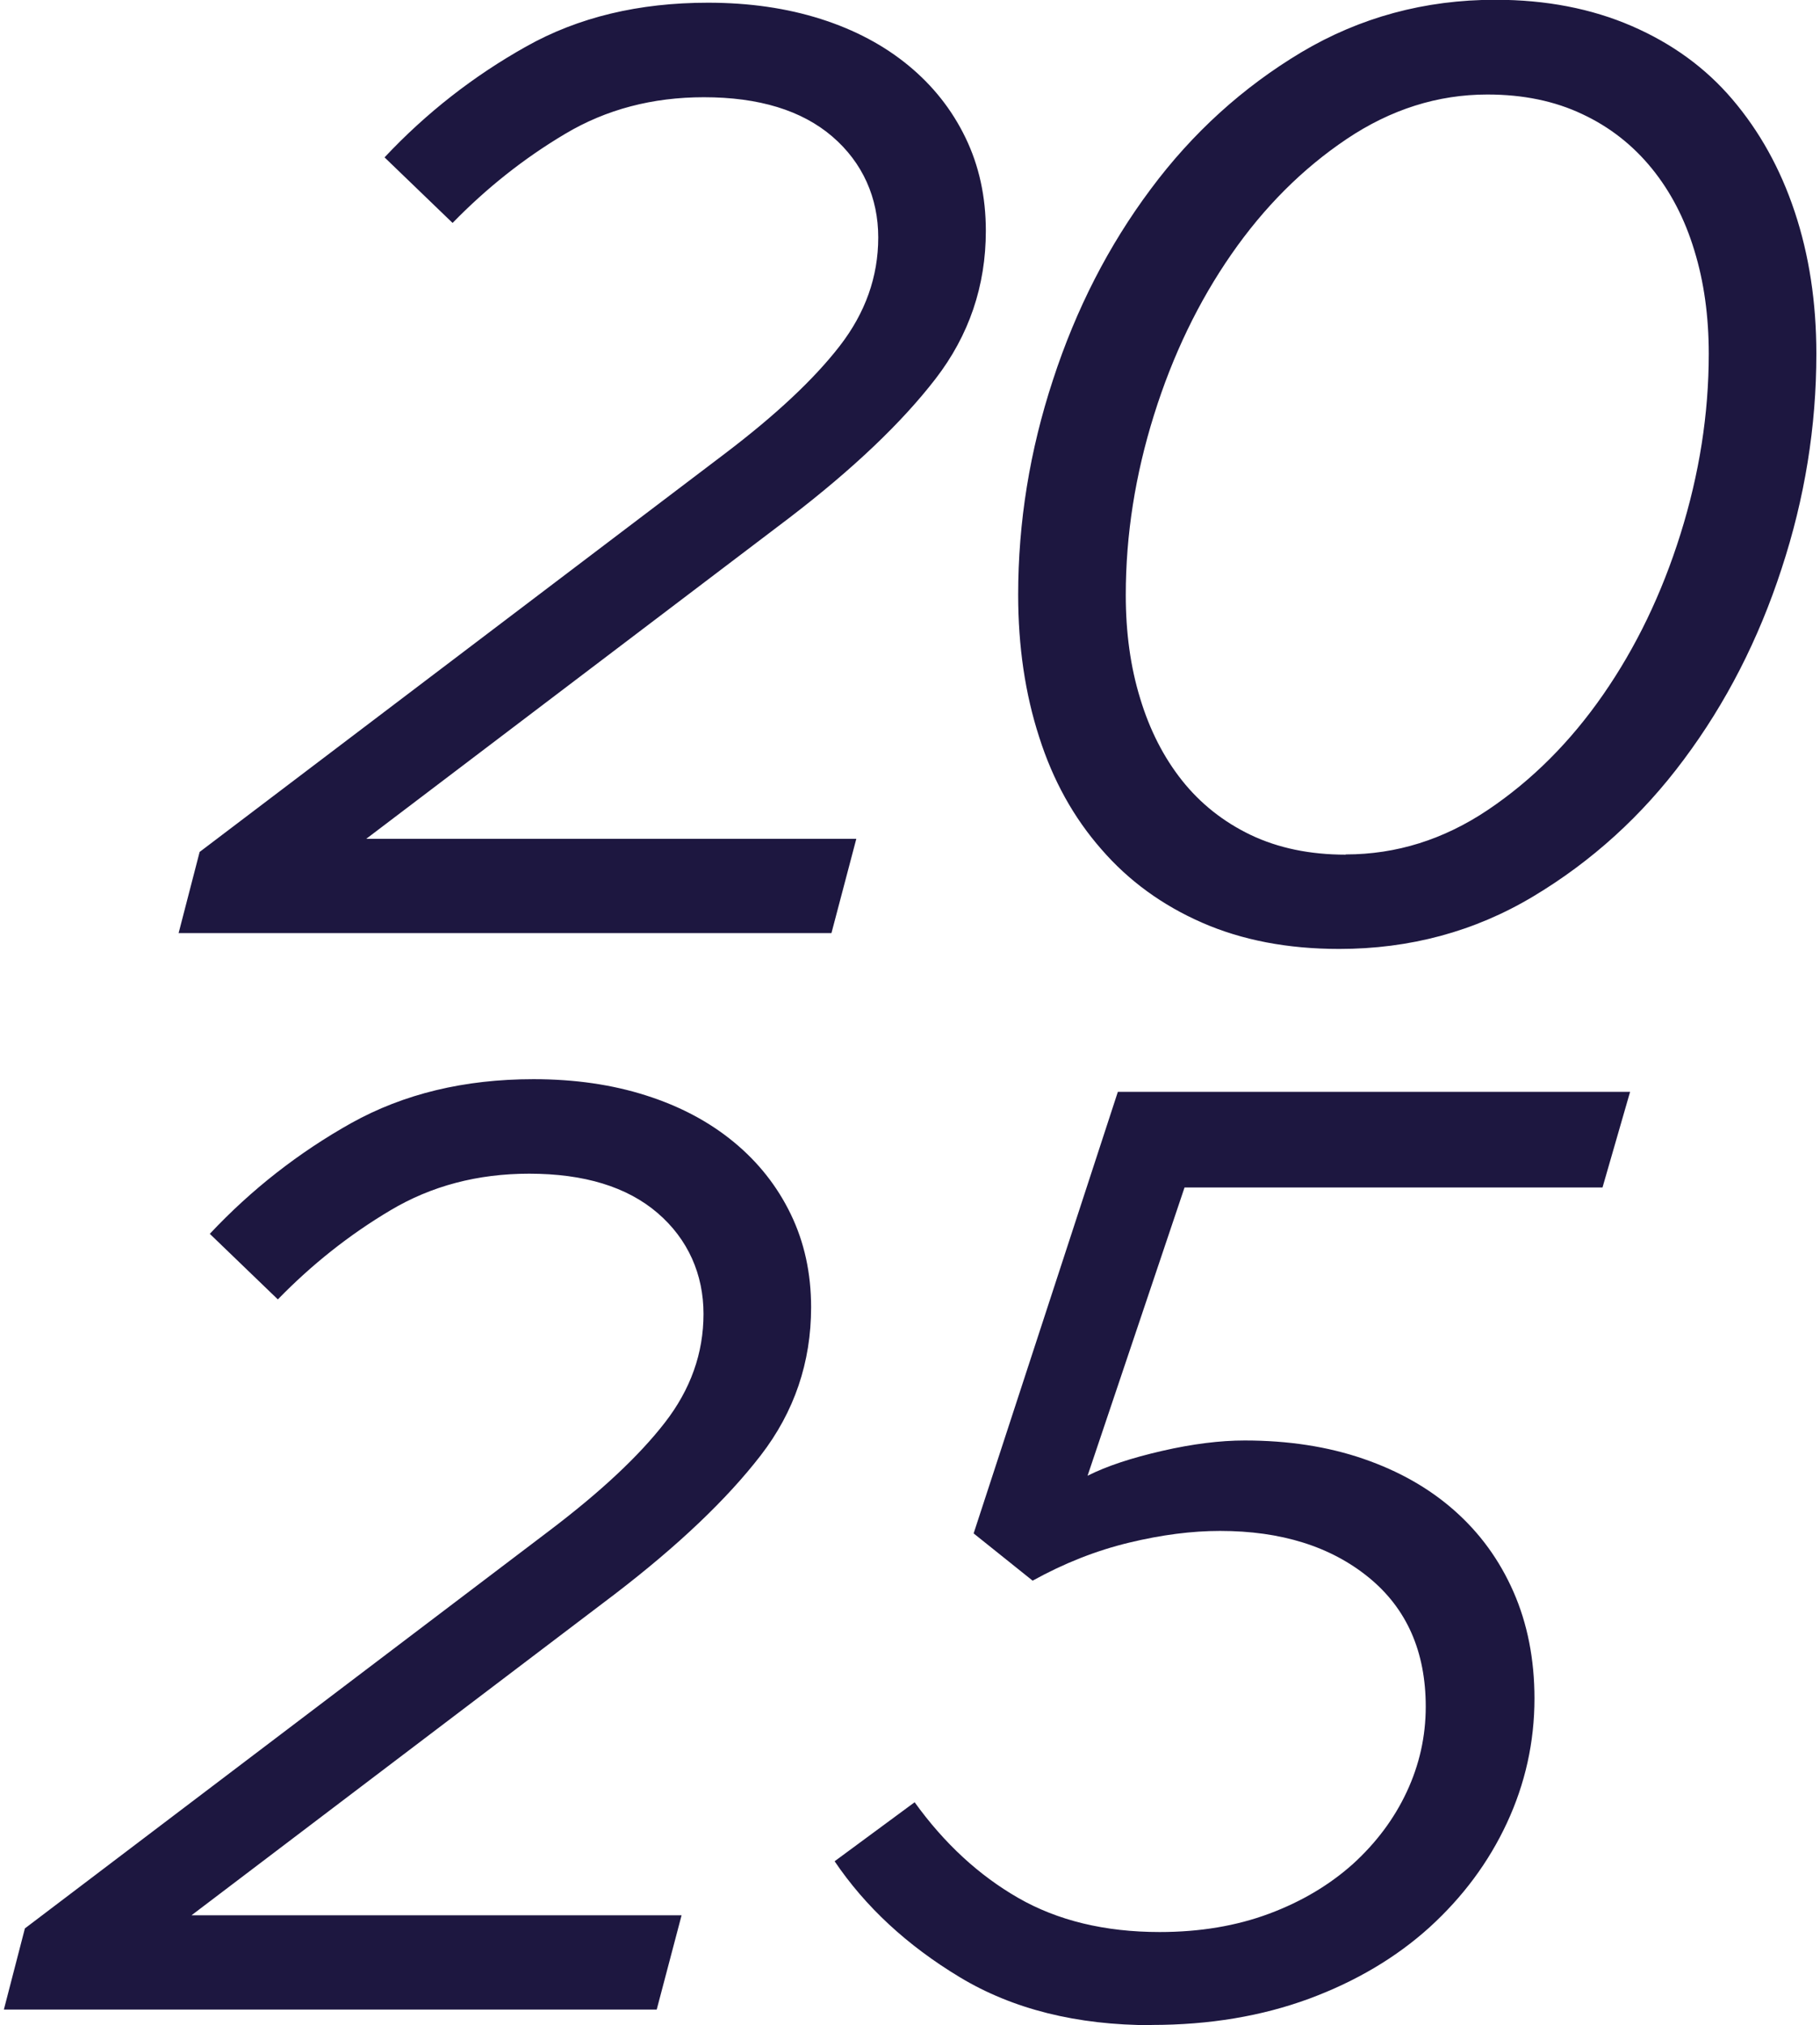
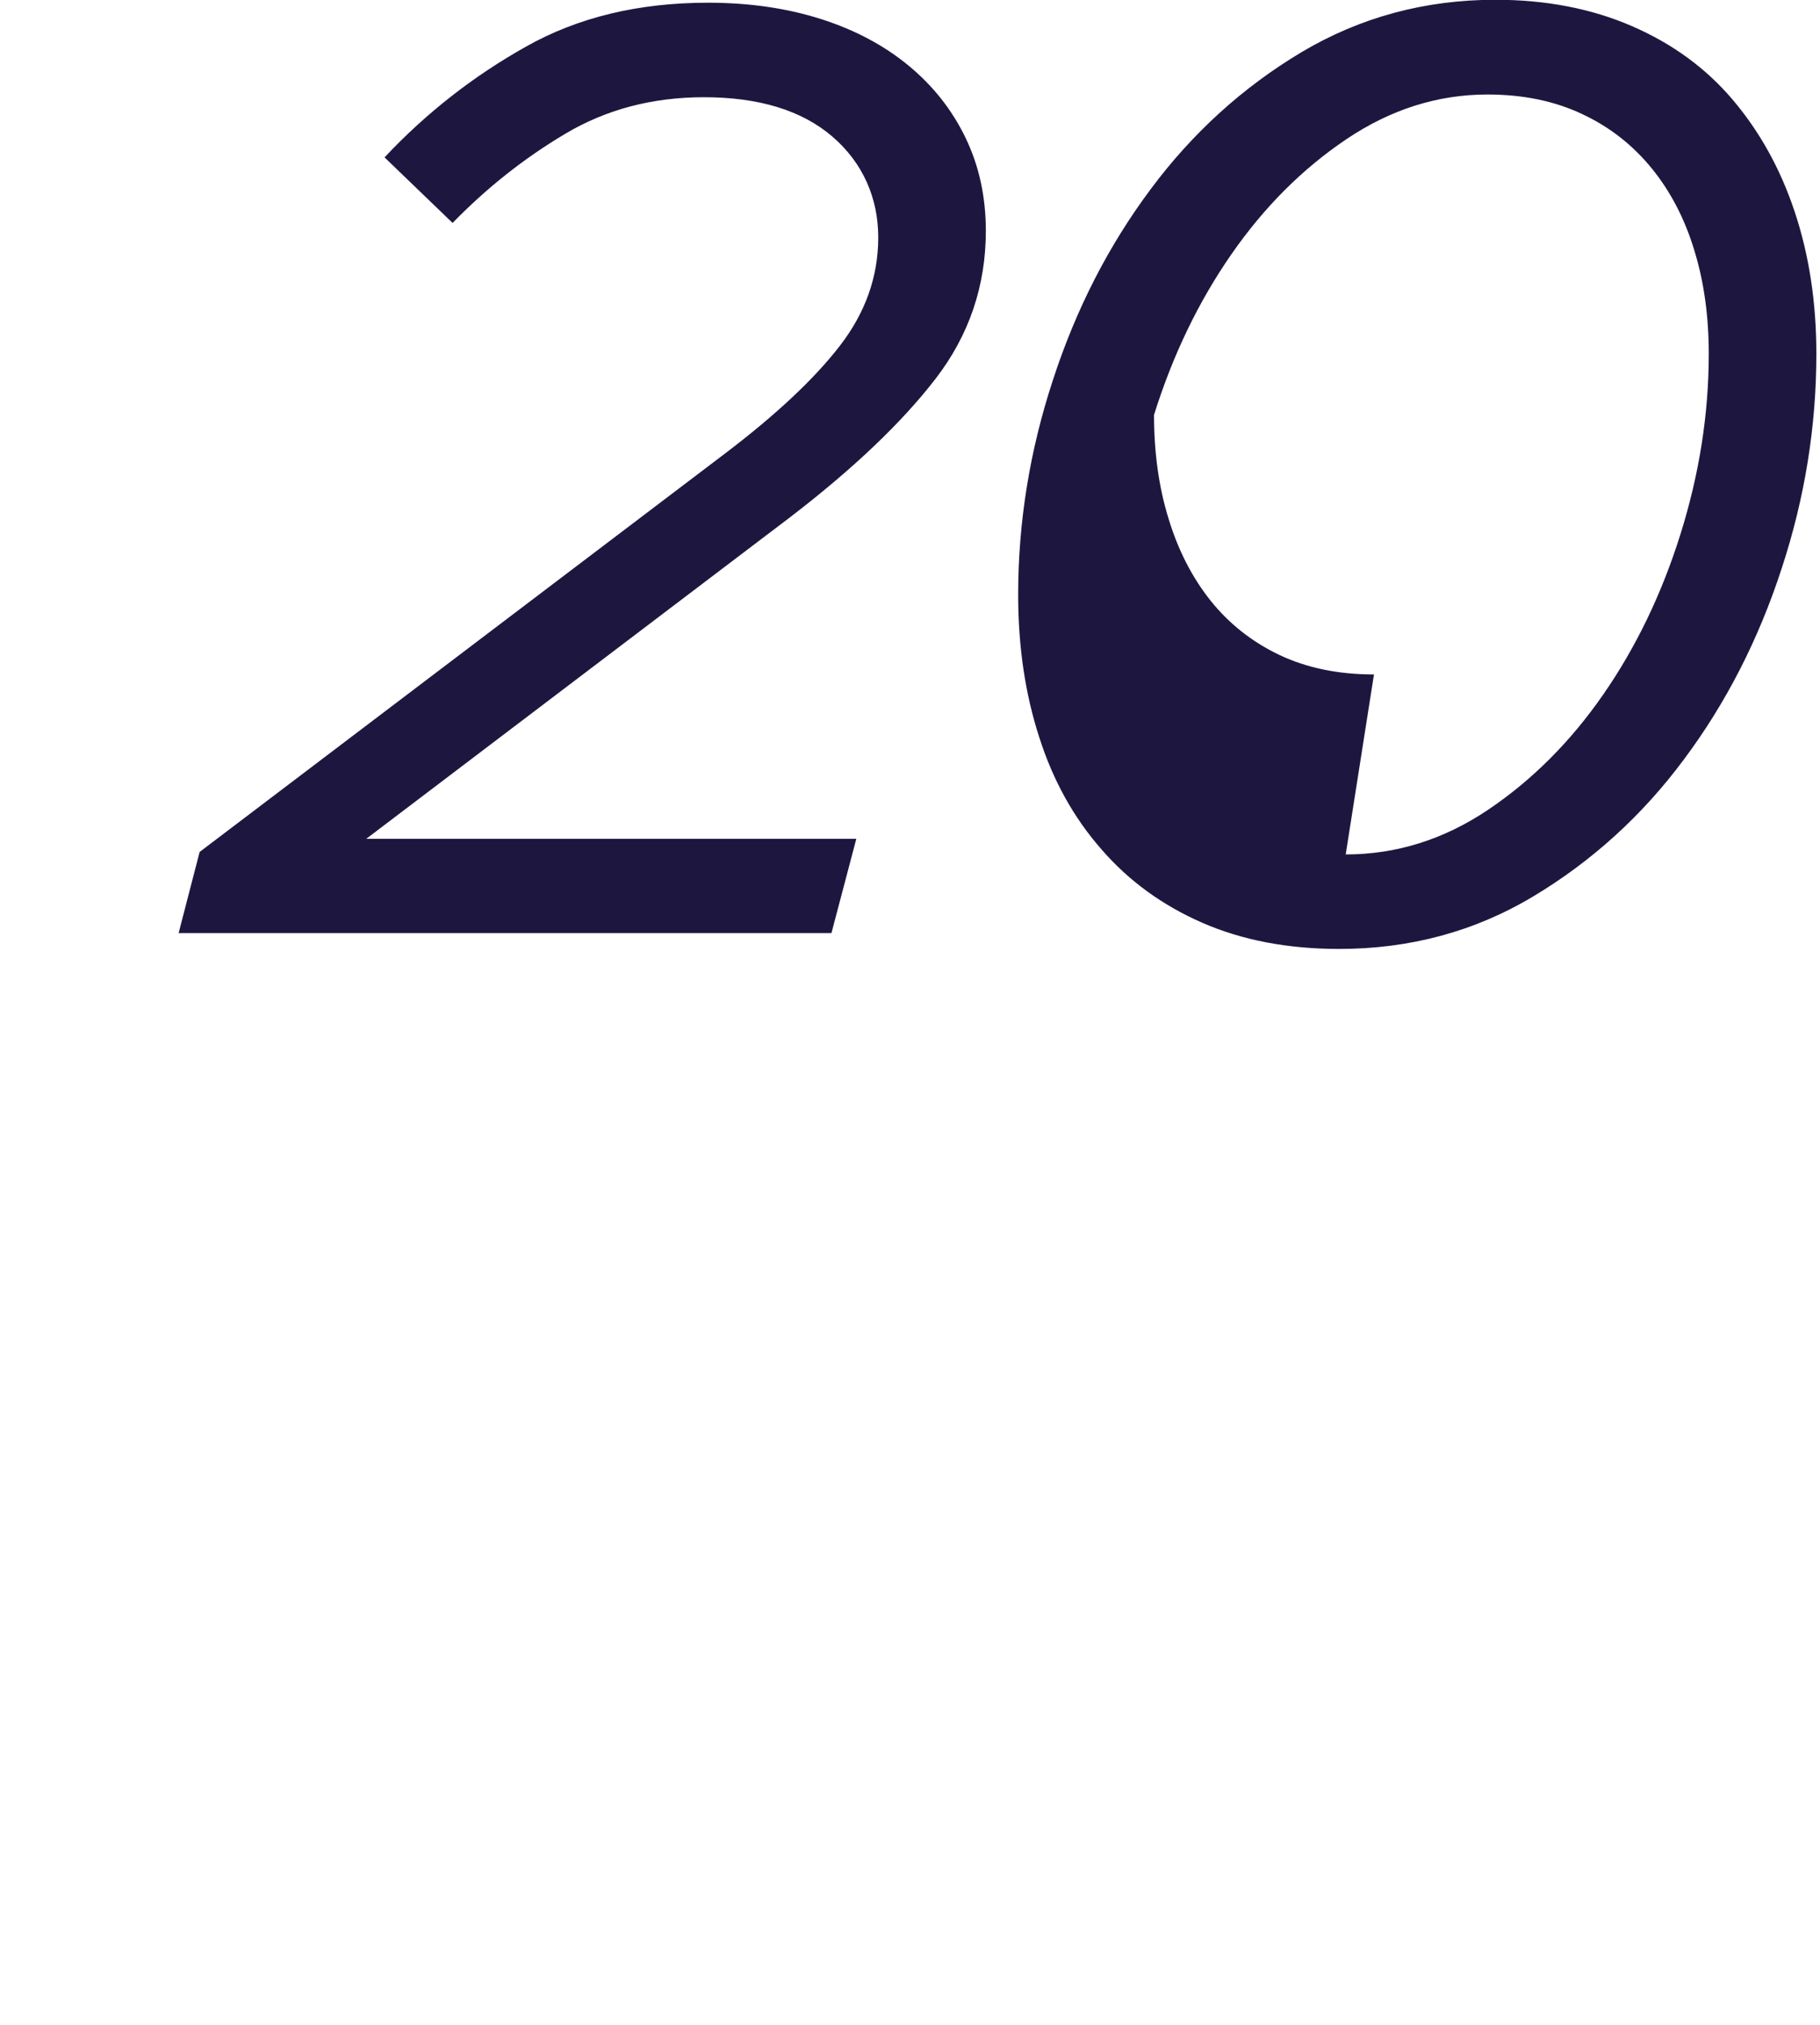
<svg xmlns="http://www.w3.org/2000/svg" id="Layer_167dd1dfbfb561" data-name="Layer 1" viewBox="0 0 80.17 89.57" aria-hidden="true" style="fill:url(#CerosGradient_idbbefd5833);" width="80px" height="89px">
  <defs>
    <linearGradient class="cerosgradient" data-cerosgradient="true" id="CerosGradient_idbbefd5833" gradientUnits="userSpaceOnUse" x1="50%" y1="100%" x2="50%" y2="0%">
      <stop offset="0%" stop-color="#1D1740" />
      <stop offset="100%" stop-color="#1D1740" />
    </linearGradient>
    <linearGradient />
    <style>
      .cls-1-67dd1dfbfb561{
        fill: #fff;
      }
    </style>
  </defs>
-   <path class="cls-1-67dd1dfbfb561" d="M59.36,37.79c2.24,0,4.34-.66,6.29-1.97,1.95-1.31,3.65-3.01,5.1-5.1,1.45-2.09,2.59-4.45,3.42-7.1.83-2.65,1.25-5.3,1.25-7.97,0-1.66-.21-3.19-.64-4.58-.42-1.39-1.05-2.6-1.88-3.62-.83-1.02-1.85-1.83-3.07-2.4-1.22-.58-2.62-.87-4.2-.87-2.2,0-4.28.66-6.23,1.97-1.95,1.31-3.65,3.01-5.1,5.1-1.45,2.09-2.59,4.45-3.42,7.1s-1.25,5.3-1.25,7.97c0,1.66.21,3.19.64,4.58.42,1.39,1.04,2.6,1.85,3.62.81,1.02,1.83,1.83,3.04,2.41,1.22.58,2.62.87,4.2.87M59.07,41.97c-2.28,0-4.3-.39-6.06-1.16-1.76-.77-3.25-1.85-4.46-3.25-1.22-1.39-2.14-3.04-2.75-4.96-.62-1.91-.93-4.01-.93-6.29,0-3.21.51-6.38,1.54-9.51,1.02-3.13,2.46-5.94,4.32-8.43,1.85-2.49,4.08-4.51,6.67-6.06,2.59-1.54,5.45-2.32,8.58-2.32,2.24,0,4.25.39,6.03,1.16,1.78.77,3.27,1.85,4.46,3.25s2.11,3.04,2.75,4.96.96,4.01.96,6.29c0,3.21-.51,6.38-1.54,9.51-1.02,3.13-2.46,5.94-4.32,8.43-1.85,2.49-4.08,4.51-6.67,6.06-2.59,1.55-5.45,2.32-8.58,2.32M7.73,41.27l.93-3.59,23.24-17.62c2.24-1.7,3.93-3.28,5.07-4.75,1.14-1.47,1.71-3.07,1.71-4.81s-.68-3.3-2.03-4.46c-1.35-1.16-3.25-1.74-5.68-1.74-2.28,0-4.33.54-6.14,1.62-1.82,1.08-3.48,2.4-4.98,3.94l-3.01-2.9c1.85-1.97,3.94-3.6,6.26-4.9C25.41.76,28.09.12,31.15.12c1.82,0,3.48.24,4.99.72,1.51.48,2.8,1.17,3.88,2.06,1.08.89,1.92,1.95,2.52,3.19.6,1.24.9,2.61.9,4.12,0,2.43-.74,4.62-2.23,6.55-1.49,1.93-3.64,3.98-6.46,6.14l-18.72,14.2h21.68l-1.1,4.17H7.73Z" style="fill:url(#CerosGradient_idbbefd5833);" />
-   <path class="cls-1-67dd1dfbfb561" d="M50.78,89.57c-3.32,0-6.15-.71-8.49-2.12-2.34-1.41-4.18-3.12-5.54-5.13l3.54-2.61c1.31,1.82,2.84,3.23,4.58,4.23s3.83,1.51,6.26,1.51c1.78,0,3.39-.27,4.84-.81,1.45-.54,2.68-1.28,3.71-2.2,1.02-.93,1.82-1.99,2.38-3.19.56-1.2.84-2.45.84-3.77,0-2.43-.84-4.34-2.52-5.71-1.68-1.37-3.87-2.06-6.58-2.06-1.24,0-2.58.17-4.03.52-1.45.35-2.87.91-4.26,1.68l-2.61-2.09,6.38-19.53h22.66l-1.22,4.23h-18.49l-4.29,12.75c.85-.43,1.95-.79,3.3-1.1,1.35-.31,2.57-.46,3.65-.46,1.93,0,3.68.27,5.25.81,1.57.54,2.91,1.3,4.03,2.29,1.12.99,1.99,2.18,2.61,3.59.62,1.41.93,2.99.93,4.72,0,1.93-.41,3.77-1.22,5.51-.81,1.74-1.95,3.27-3.42,4.61-1.47,1.33-3.25,2.39-5.33,3.16-2.09.77-4.41,1.16-6.96,1.16M0,88.88l.93-3.59,23.24-17.62c2.24-1.7,3.93-3.28,5.07-4.75,1.14-1.47,1.71-3.07,1.71-4.81s-.68-3.3-2.03-4.46c-1.35-1.16-3.25-1.74-5.68-1.74-2.28,0-4.33.54-6.14,1.62-1.82,1.08-3.48,2.4-4.98,3.94l-3.01-2.9c1.85-1.97,3.94-3.6,6.26-4.9,2.32-1.29,5-1.94,8.06-1.94,1.82,0,3.48.24,4.98.72,1.51.48,2.8,1.17,3.88,2.06,1.08.89,1.92,1.95,2.52,3.19.6,1.24.9,2.61.9,4.12,0,2.43-.74,4.62-2.23,6.55-1.49,1.93-3.64,3.98-6.46,6.14l-18.72,14.2h21.68l-1.1,4.17H0Z" style="fill:url(#CerosGradient_idbbefd5833);" />
+   <path class="cls-1-67dd1dfbfb561" d="M59.36,37.79c2.24,0,4.34-.66,6.29-1.97,1.95-1.31,3.65-3.01,5.1-5.1,1.45-2.09,2.59-4.45,3.42-7.1.83-2.65,1.25-5.3,1.25-7.97,0-1.66-.21-3.19-.64-4.58-.42-1.39-1.05-2.6-1.88-3.62-.83-1.02-1.85-1.83-3.07-2.4-1.22-.58-2.62-.87-4.2-.87-2.2,0-4.28.66-6.23,1.97-1.95,1.31-3.65,3.01-5.1,5.1-1.45,2.09-2.59,4.45-3.42,7.1c0,1.66.21,3.19.64,4.58.42,1.39,1.04,2.6,1.85,3.62.81,1.02,1.83,1.83,3.04,2.41,1.22.58,2.62.87,4.2.87M59.07,41.97c-2.28,0-4.3-.39-6.06-1.16-1.76-.77-3.25-1.85-4.46-3.25-1.22-1.39-2.14-3.04-2.75-4.96-.62-1.91-.93-4.01-.93-6.29,0-3.21.51-6.38,1.54-9.51,1.02-3.13,2.46-5.94,4.32-8.43,1.85-2.49,4.08-4.51,6.67-6.06,2.59-1.54,5.45-2.32,8.58-2.32,2.24,0,4.25.39,6.03,1.16,1.78.77,3.27,1.85,4.46,3.25s2.11,3.04,2.75,4.96.96,4.01.96,6.29c0,3.21-.51,6.38-1.54,9.51-1.02,3.13-2.46,5.94-4.32,8.43-1.85,2.49-4.08,4.51-6.67,6.06-2.59,1.55-5.45,2.32-8.58,2.32M7.73,41.27l.93-3.59,23.24-17.62c2.24-1.7,3.93-3.28,5.07-4.75,1.14-1.47,1.71-3.07,1.71-4.81s-.68-3.3-2.03-4.46c-1.35-1.16-3.25-1.74-5.68-1.74-2.28,0-4.33.54-6.14,1.62-1.82,1.08-3.48,2.4-4.98,3.94l-3.01-2.9c1.85-1.97,3.94-3.6,6.26-4.9C25.41.76,28.09.12,31.15.12c1.82,0,3.48.24,4.99.72,1.51.48,2.8,1.17,3.88,2.06,1.08.89,1.92,1.95,2.52,3.19.6,1.24.9,2.61.9,4.12,0,2.43-.74,4.62-2.23,6.55-1.49,1.93-3.64,3.98-6.46,6.14l-18.72,14.2h21.68l-1.1,4.17H7.73Z" style="fill:url(#CerosGradient_idbbefd5833);" />
</svg>